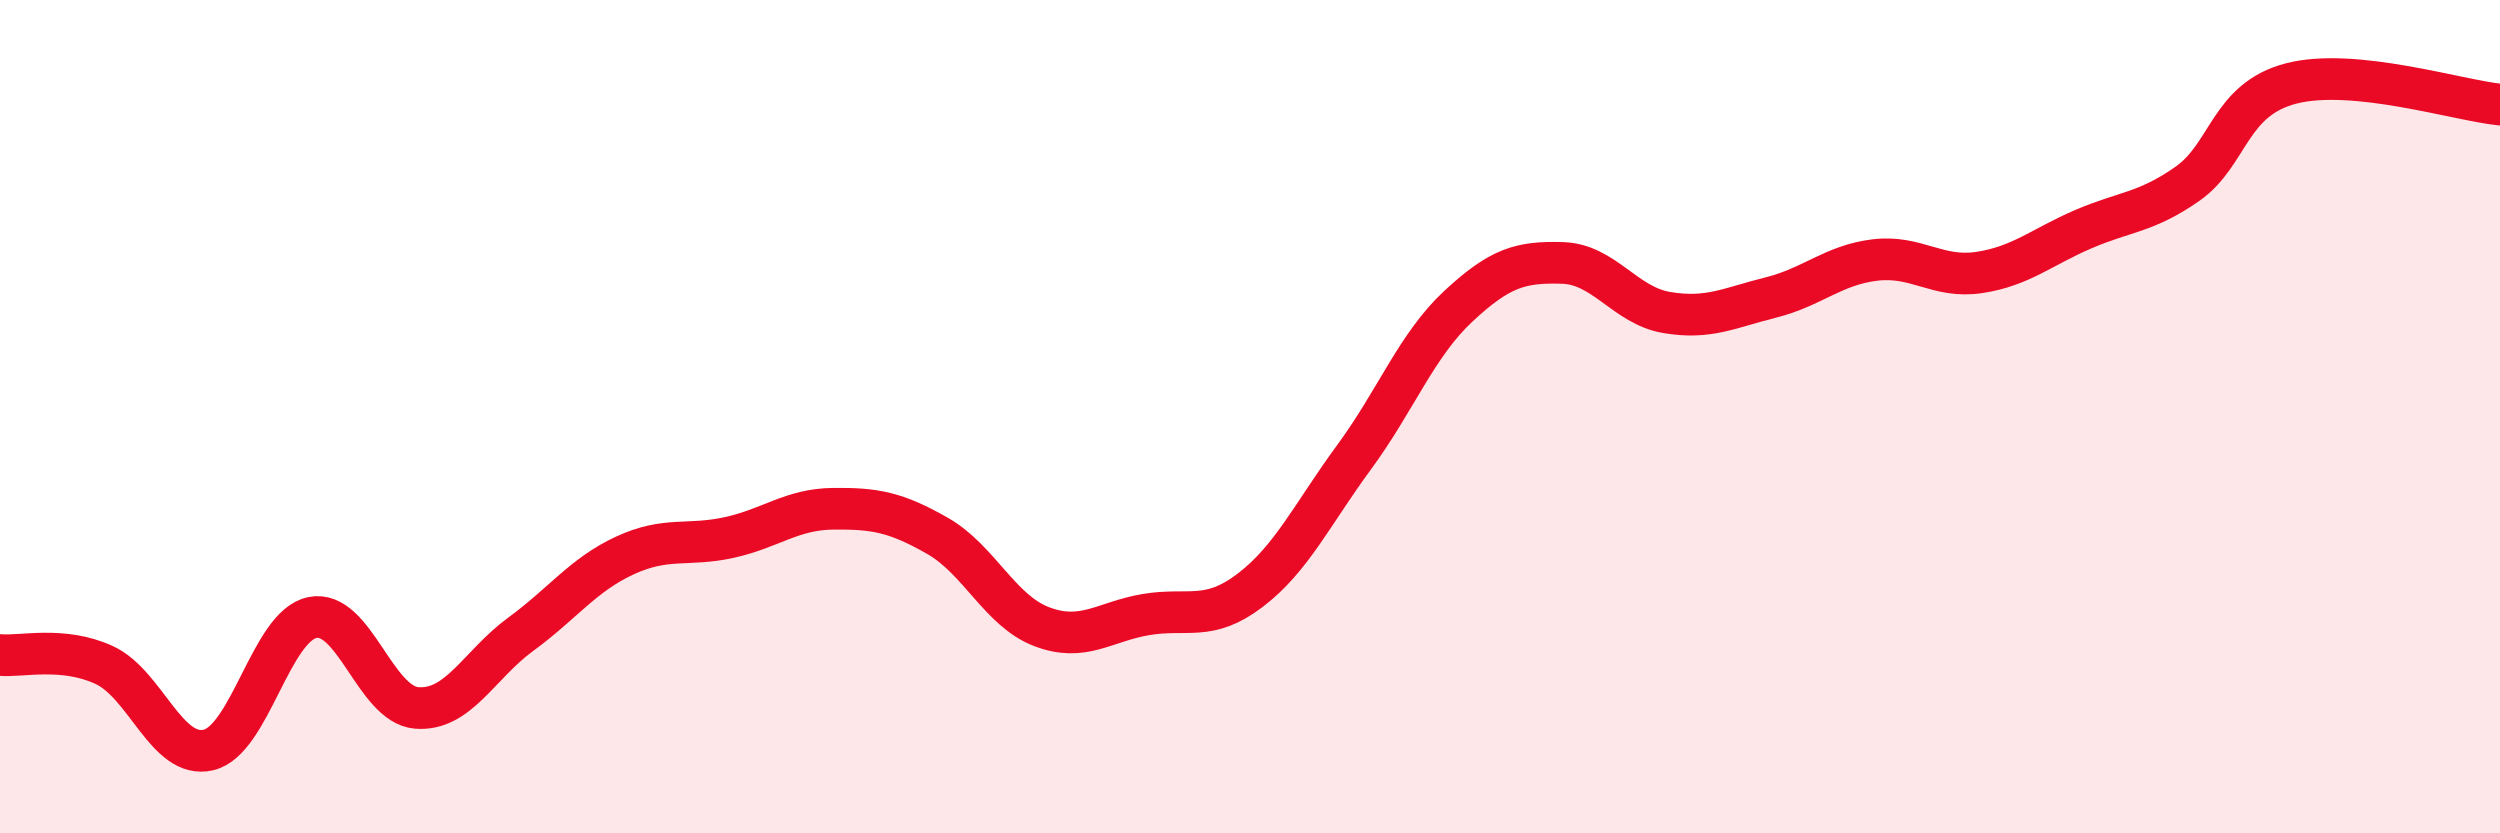
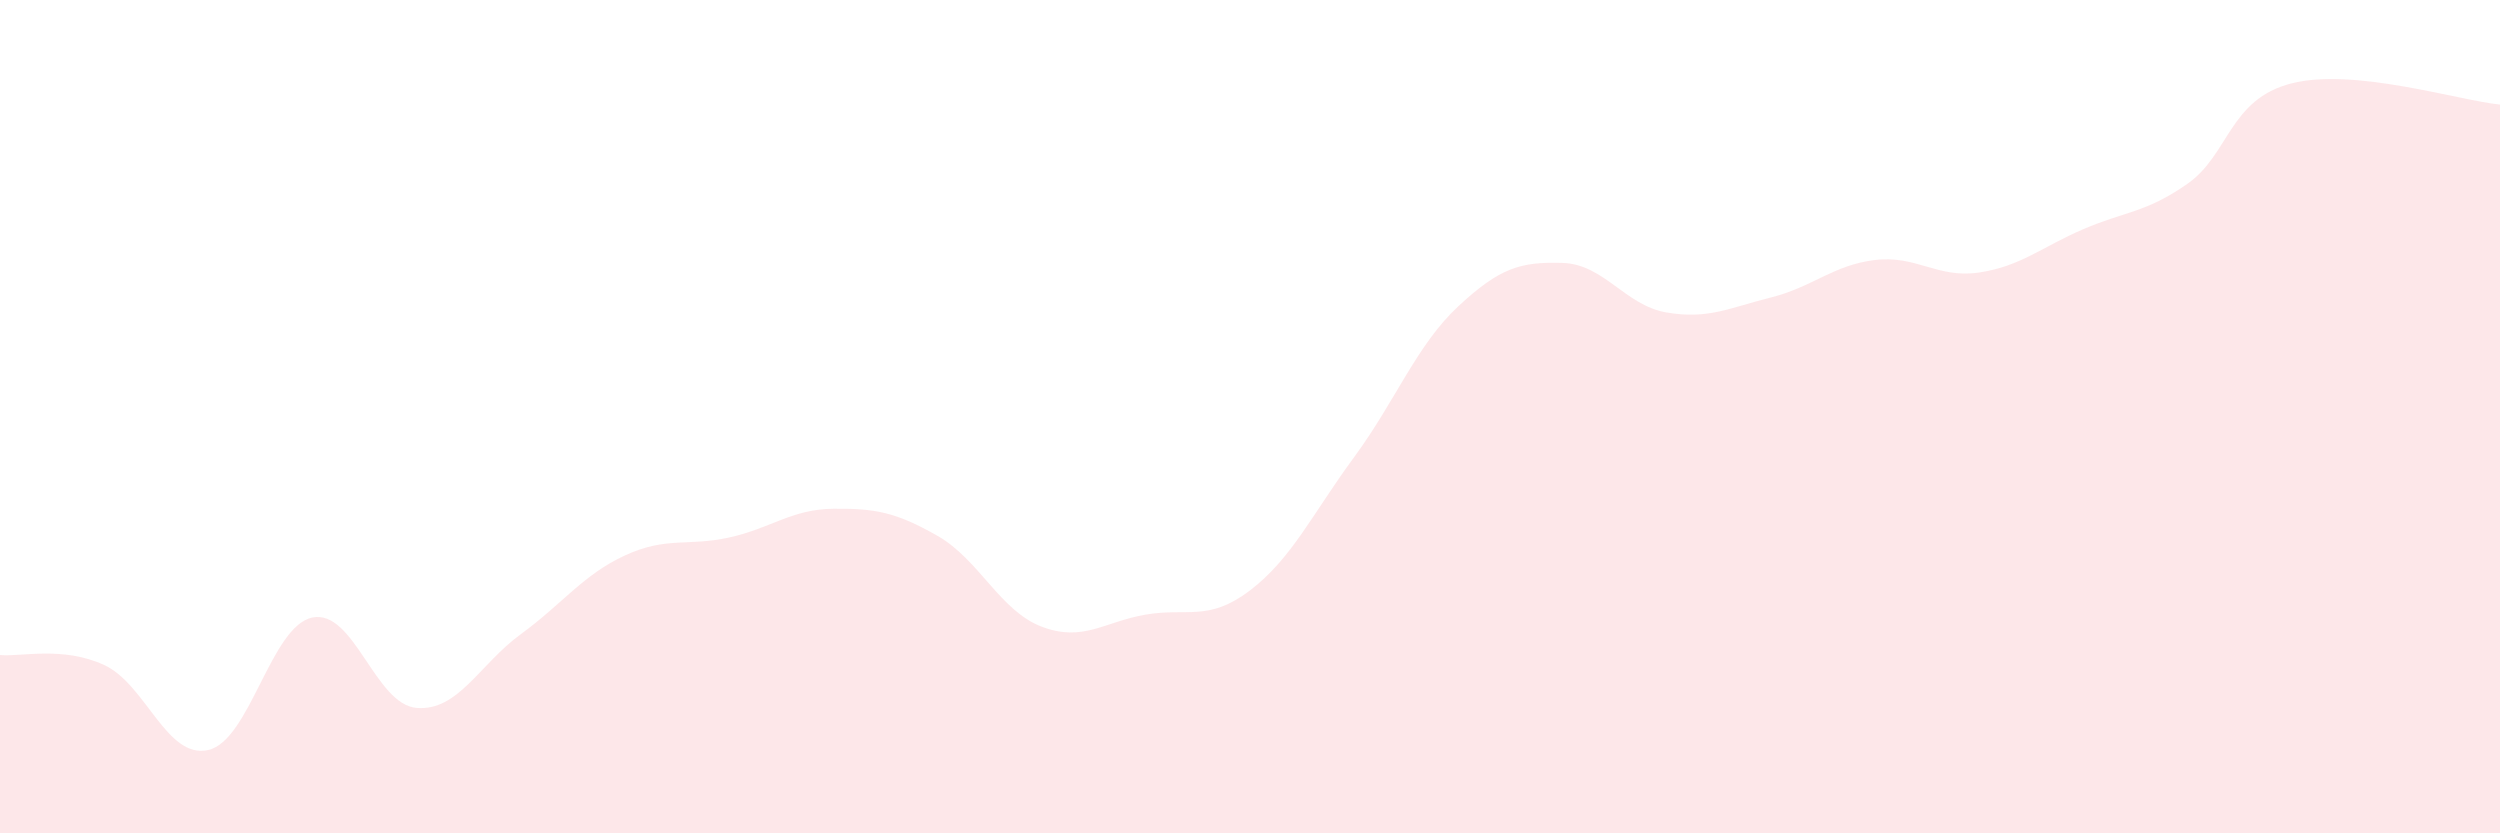
<svg xmlns="http://www.w3.org/2000/svg" width="60" height="20" viewBox="0 0 60 20">
  <path d="M 0,15.72 C 0.5,15.77 1.5,15.5 2.5,15.96 C 3.5,16.42 4,18.23 5,18 C 6,17.77 6.5,15.02 7.5,14.82 C 8.5,14.62 9,16.91 10,16.99 C 11,17.07 11.5,15.95 12.5,15.22 C 13.5,14.49 14,13.79 15,13.33 C 16,12.87 16.5,13.12 17.5,12.9 C 18.5,12.68 19,12.22 20,12.21 C 21,12.2 21.5,12.29 22.5,12.86 C 23.5,13.43 24,14.66 25,15.04 C 26,15.42 26.5,14.92 27.5,14.75 C 28.5,14.58 29,14.93 30,14.17 C 31,13.41 31.5,12.33 32.5,10.97 C 33.5,9.61 34,8.28 35,7.35 C 36,6.42 36.5,6.28 37.5,6.31 C 38.5,6.34 39,7.33 40,7.5 C 41,7.67 41.5,7.39 42.5,7.14 C 43.5,6.89 44,6.36 45,6.24 C 46,6.12 46.5,6.69 47.5,6.54 C 48.5,6.39 49,5.93 50,5.5 C 51,5.07 51.5,5.11 52.5,4.41 C 53.5,3.71 53.5,2.38 55,2 C 56.5,1.62 59,2.41 60,2.51L60 20L0 20Z" fill="#EB0A25" opacity="0.1" stroke-linecap="round" stroke-linejoin="round" />
-   <path d="M 0,15.72 C 0.5,15.77 1.5,15.5 2.5,15.96 C 3.5,16.42 4,18.23 5,18 C 6,17.77 6.5,15.02 7.5,14.82 C 8.5,14.62 9,16.91 10,16.99 C 11,17.07 11.5,15.95 12.5,15.22 C 13.5,14.49 14,13.79 15,13.33 C 16,12.87 16.5,13.12 17.5,12.9 C 18.5,12.68 19,12.22 20,12.21 C 21,12.2 21.5,12.29 22.5,12.86 C 23.5,13.43 24,14.66 25,15.04 C 26,15.42 26.5,14.92 27.5,14.75 C 28.5,14.58 29,14.93 30,14.17 C 31,13.41 31.5,12.33 32.5,10.97 C 33.5,9.61 34,8.28 35,7.35 C 36,6.42 36.5,6.28 37.5,6.31 C 38.5,6.34 39,7.33 40,7.5 C 41,7.67 41.5,7.39 42.5,7.14 C 43.5,6.89 44,6.36 45,6.24 C 46,6.12 46.5,6.69 47.5,6.54 C 48.5,6.39 49,5.93 50,5.5 C 51,5.07 51.5,5.11 52.5,4.41 C 53.5,3.71 53.5,2.38 55,2 C 56.5,1.62 59,2.41 60,2.51" stroke="#EB0A25" stroke-width="1" fill="none" stroke-linecap="round" stroke-linejoin="round" />
</svg>